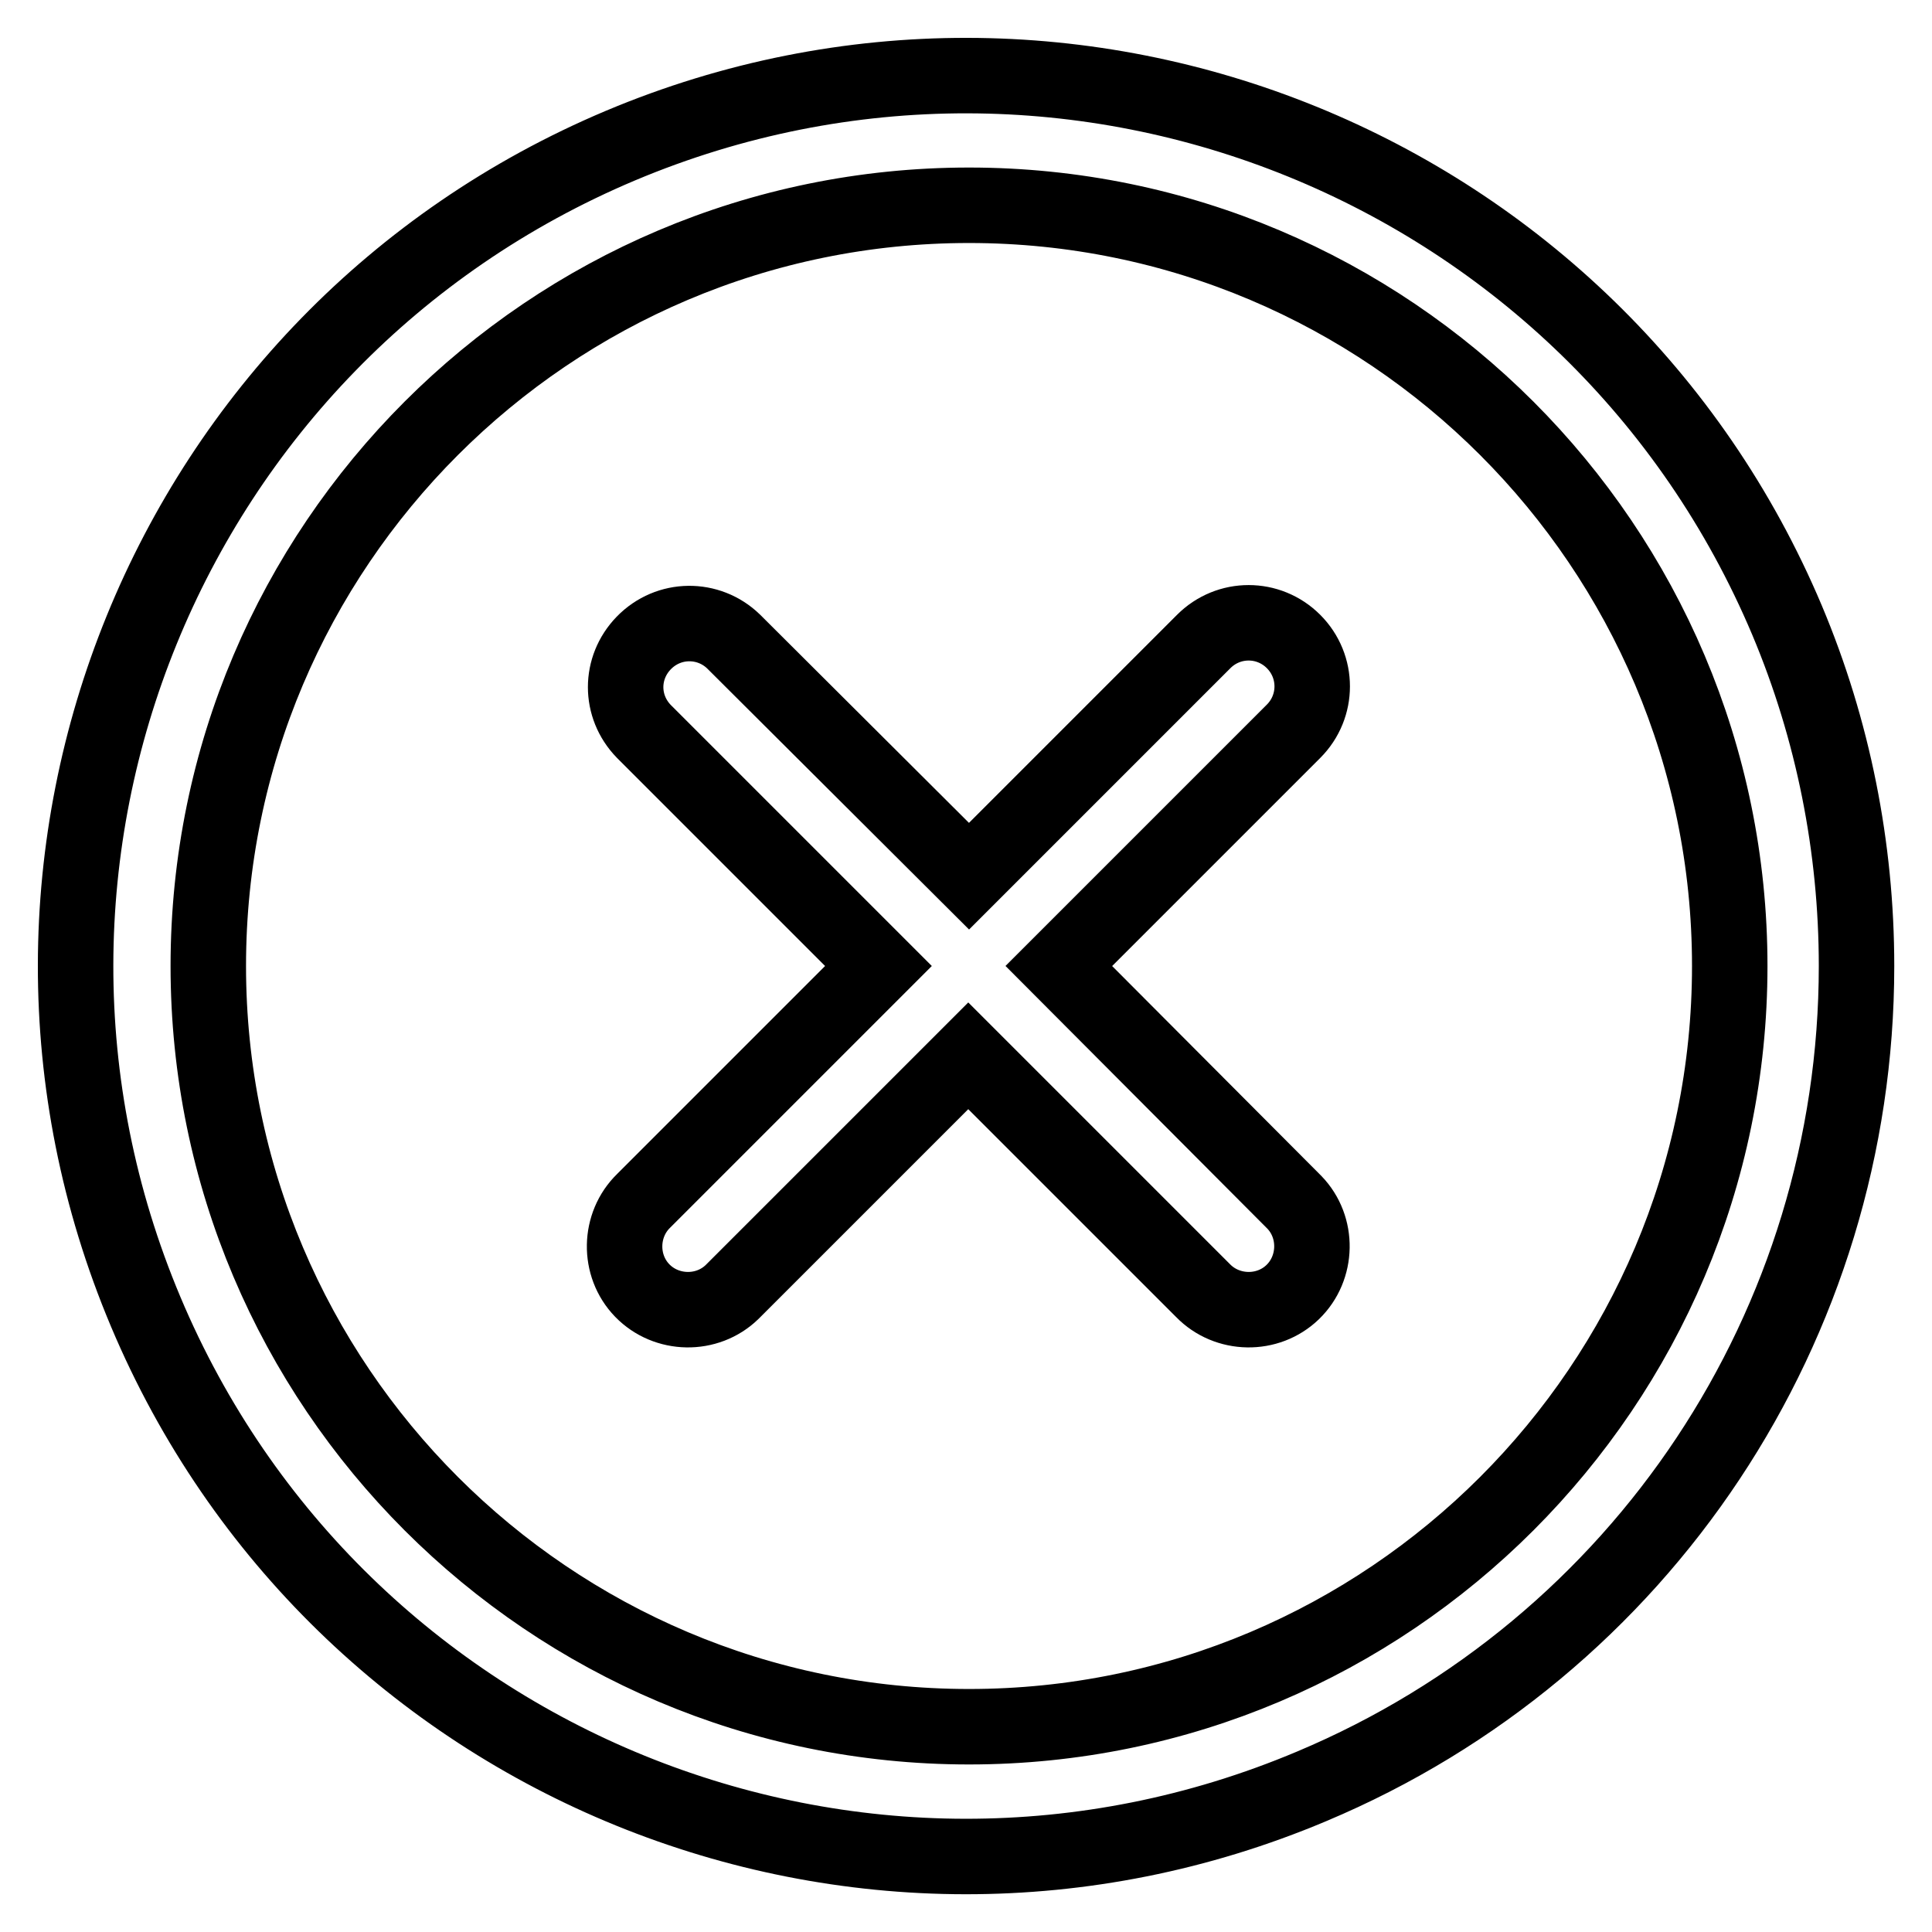
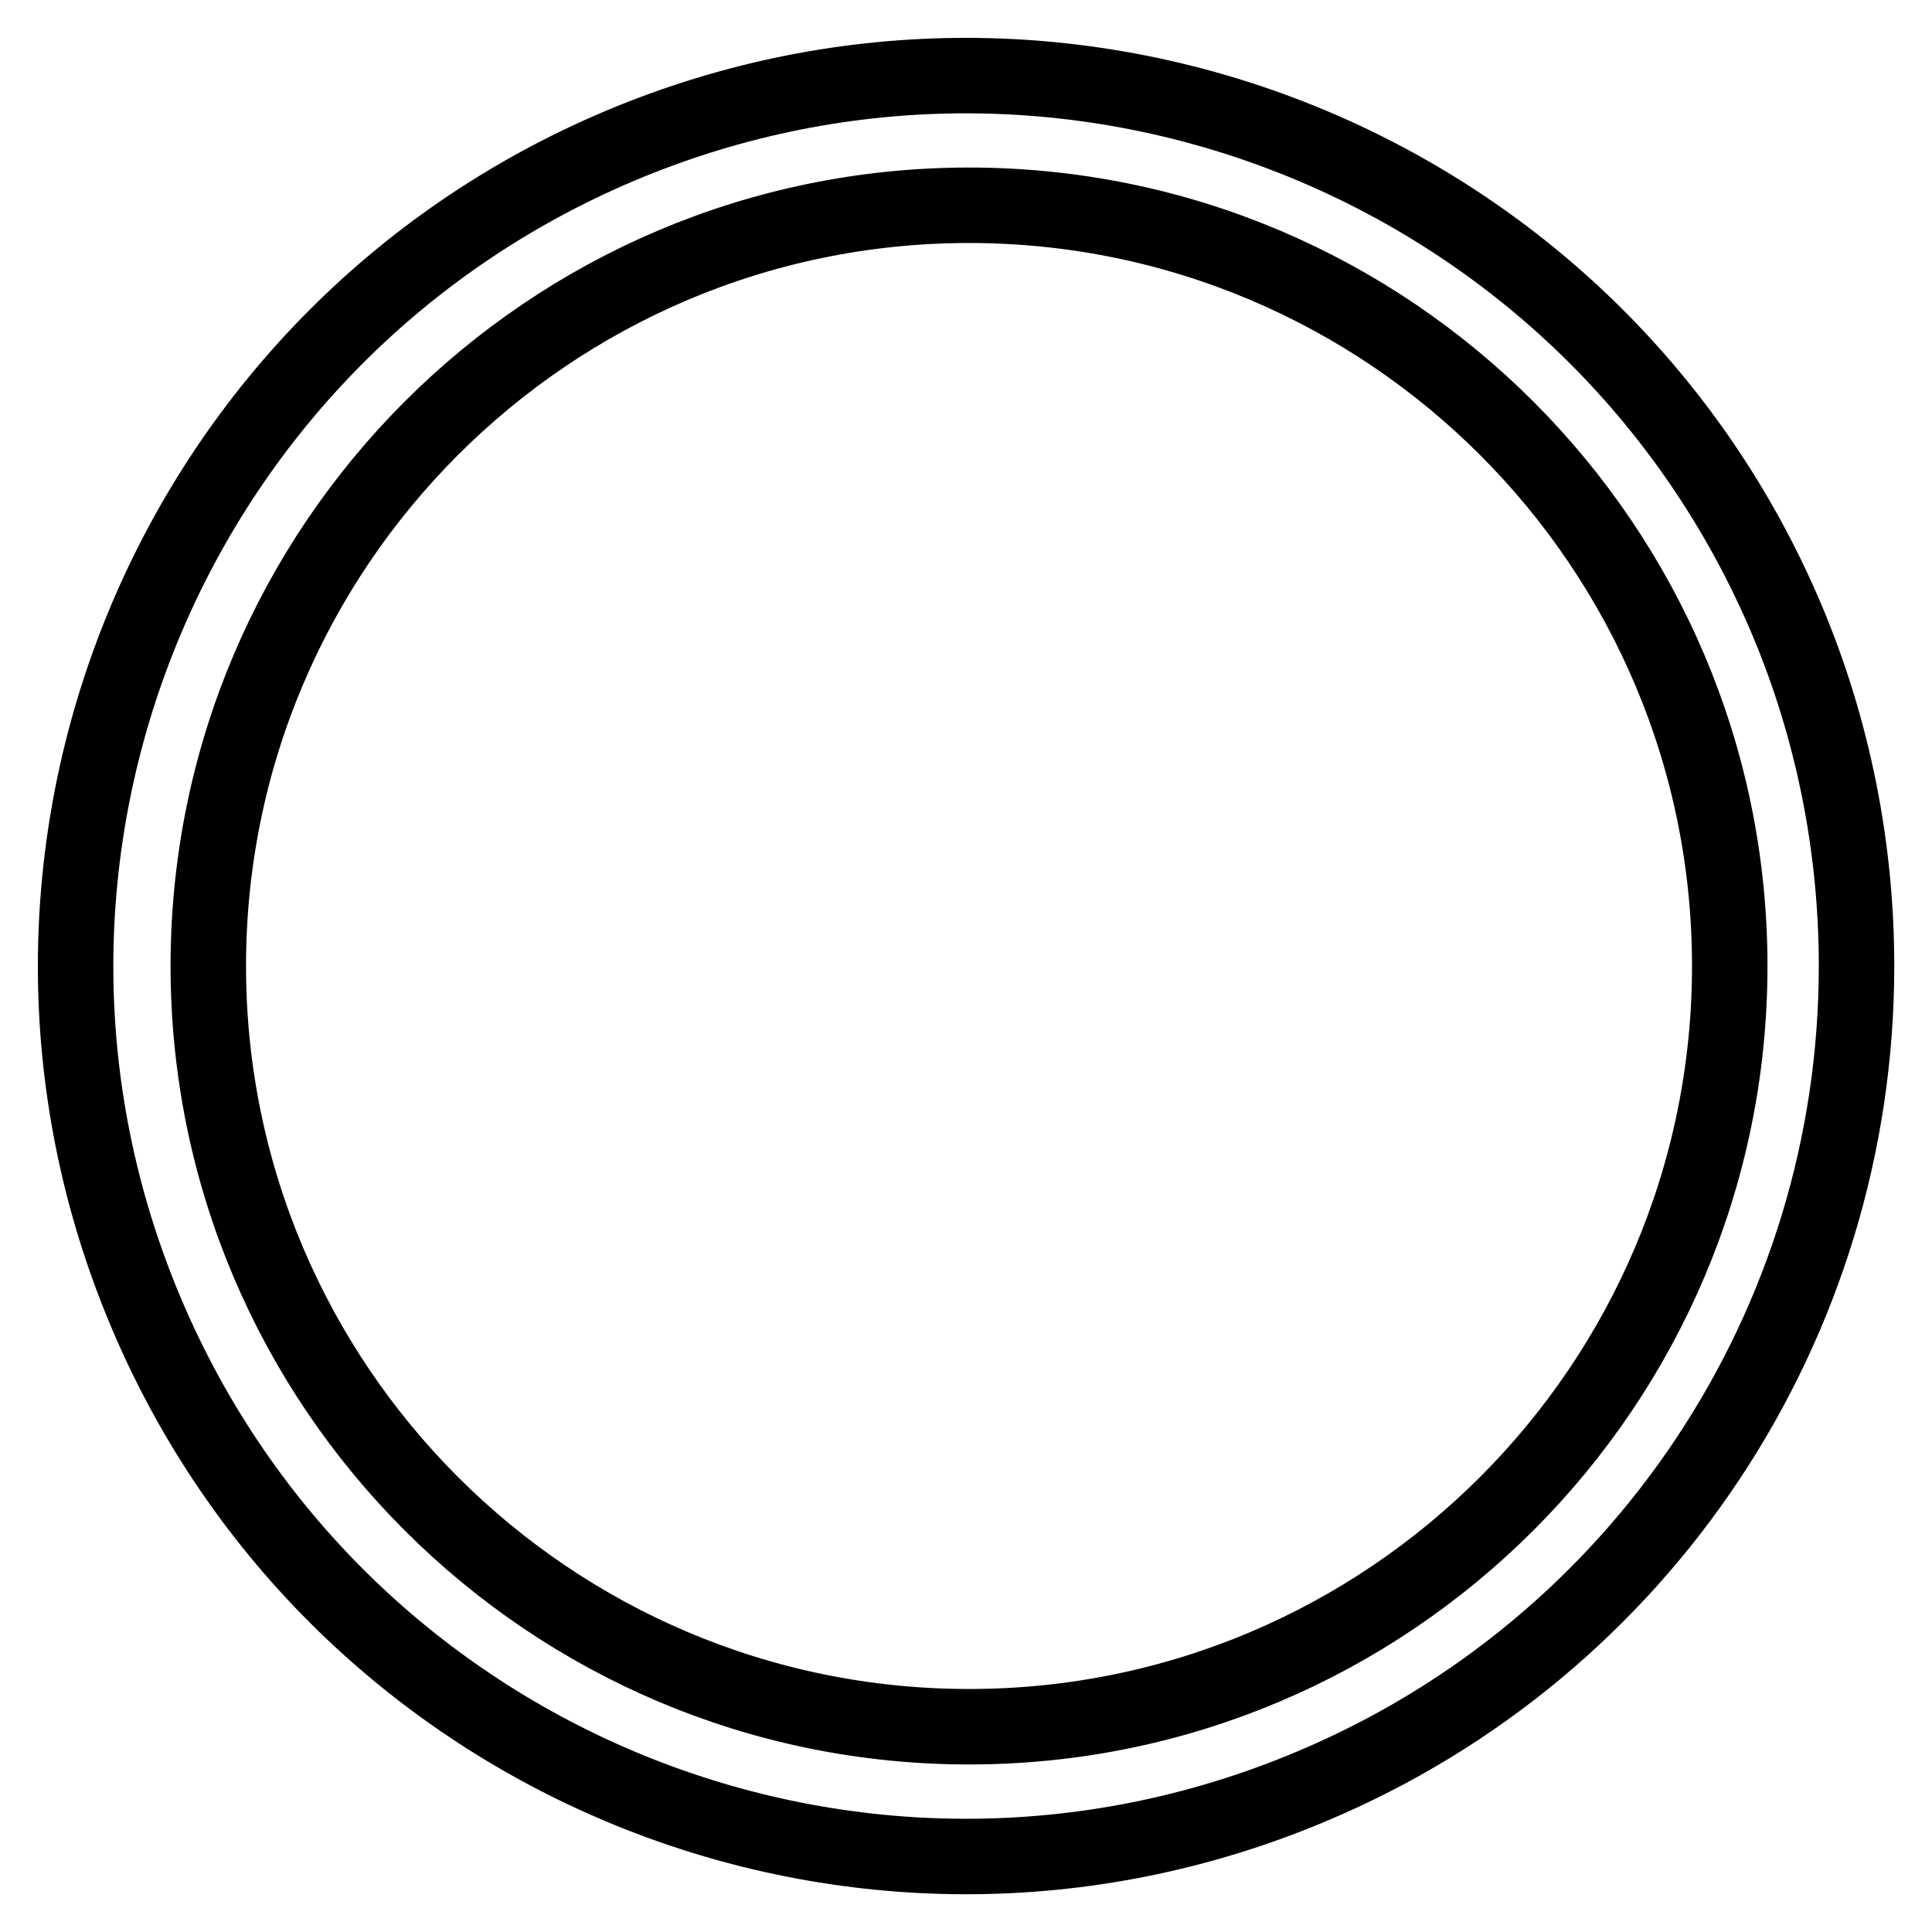
<svg xmlns="http://www.w3.org/2000/svg" version="1.1" x="0px" y="0px" viewBox="0 0 256 256" enable-background="new 0 0 256 256" xml:space="preserve">
  <g>
    <path stroke-width="10" fill-opacity="0" stroke="#000000" d="M236.8,82.2C211.5,22.2,142.3-6,82.2,19.3C22.2,44.6-6,113.7,19.3,173.8c25.3,60.1,94.5,88.2,154.5,62.9 C217.6,218.3,246,175.5,246,128C246,112.3,242.9,96.7,236.8,82.2z M128.4,228.8c-55.6,0-100.8-45.2-100.8-100.8 c0-55.6,45.2-100.8,100.8-100.8c55.6,0,100.8,45.2,100.8,100.8C229.2,183.6,184,228.8,128.4,228.8z" />
-     <path stroke-width="10" fill-opacity="0" stroke="#000000" d="M171.4,85c-3.3-3.3-8.6-3.3-11.9,0l-31.1,31.1L97.2,85c-3.3-3.2-8.6-3.2-11.9,0.2c-3.2,3.3-3.2,8.4,0,11.7 l31.1,31.1l-31.1,31.1c-3.3,3.2-3.4,8.6-0.2,11.9c3.2,3.3,8.6,3.4,11.9,0.2c0.1-0.1,0.1-0.1,0.2-0.2l31.1-31.1l31.1,31.1 c3.2,3.3,8.6,3.4,11.9,0.2c3.3-3.2,3.4-8.6,0.2-11.9c-0.1-0.1-0.1-0.1-0.2-0.2L140.3,128l31.1-31.1C174.7,93.6,174.7,88.3,171.4,85 z" />
  </g>
</svg>